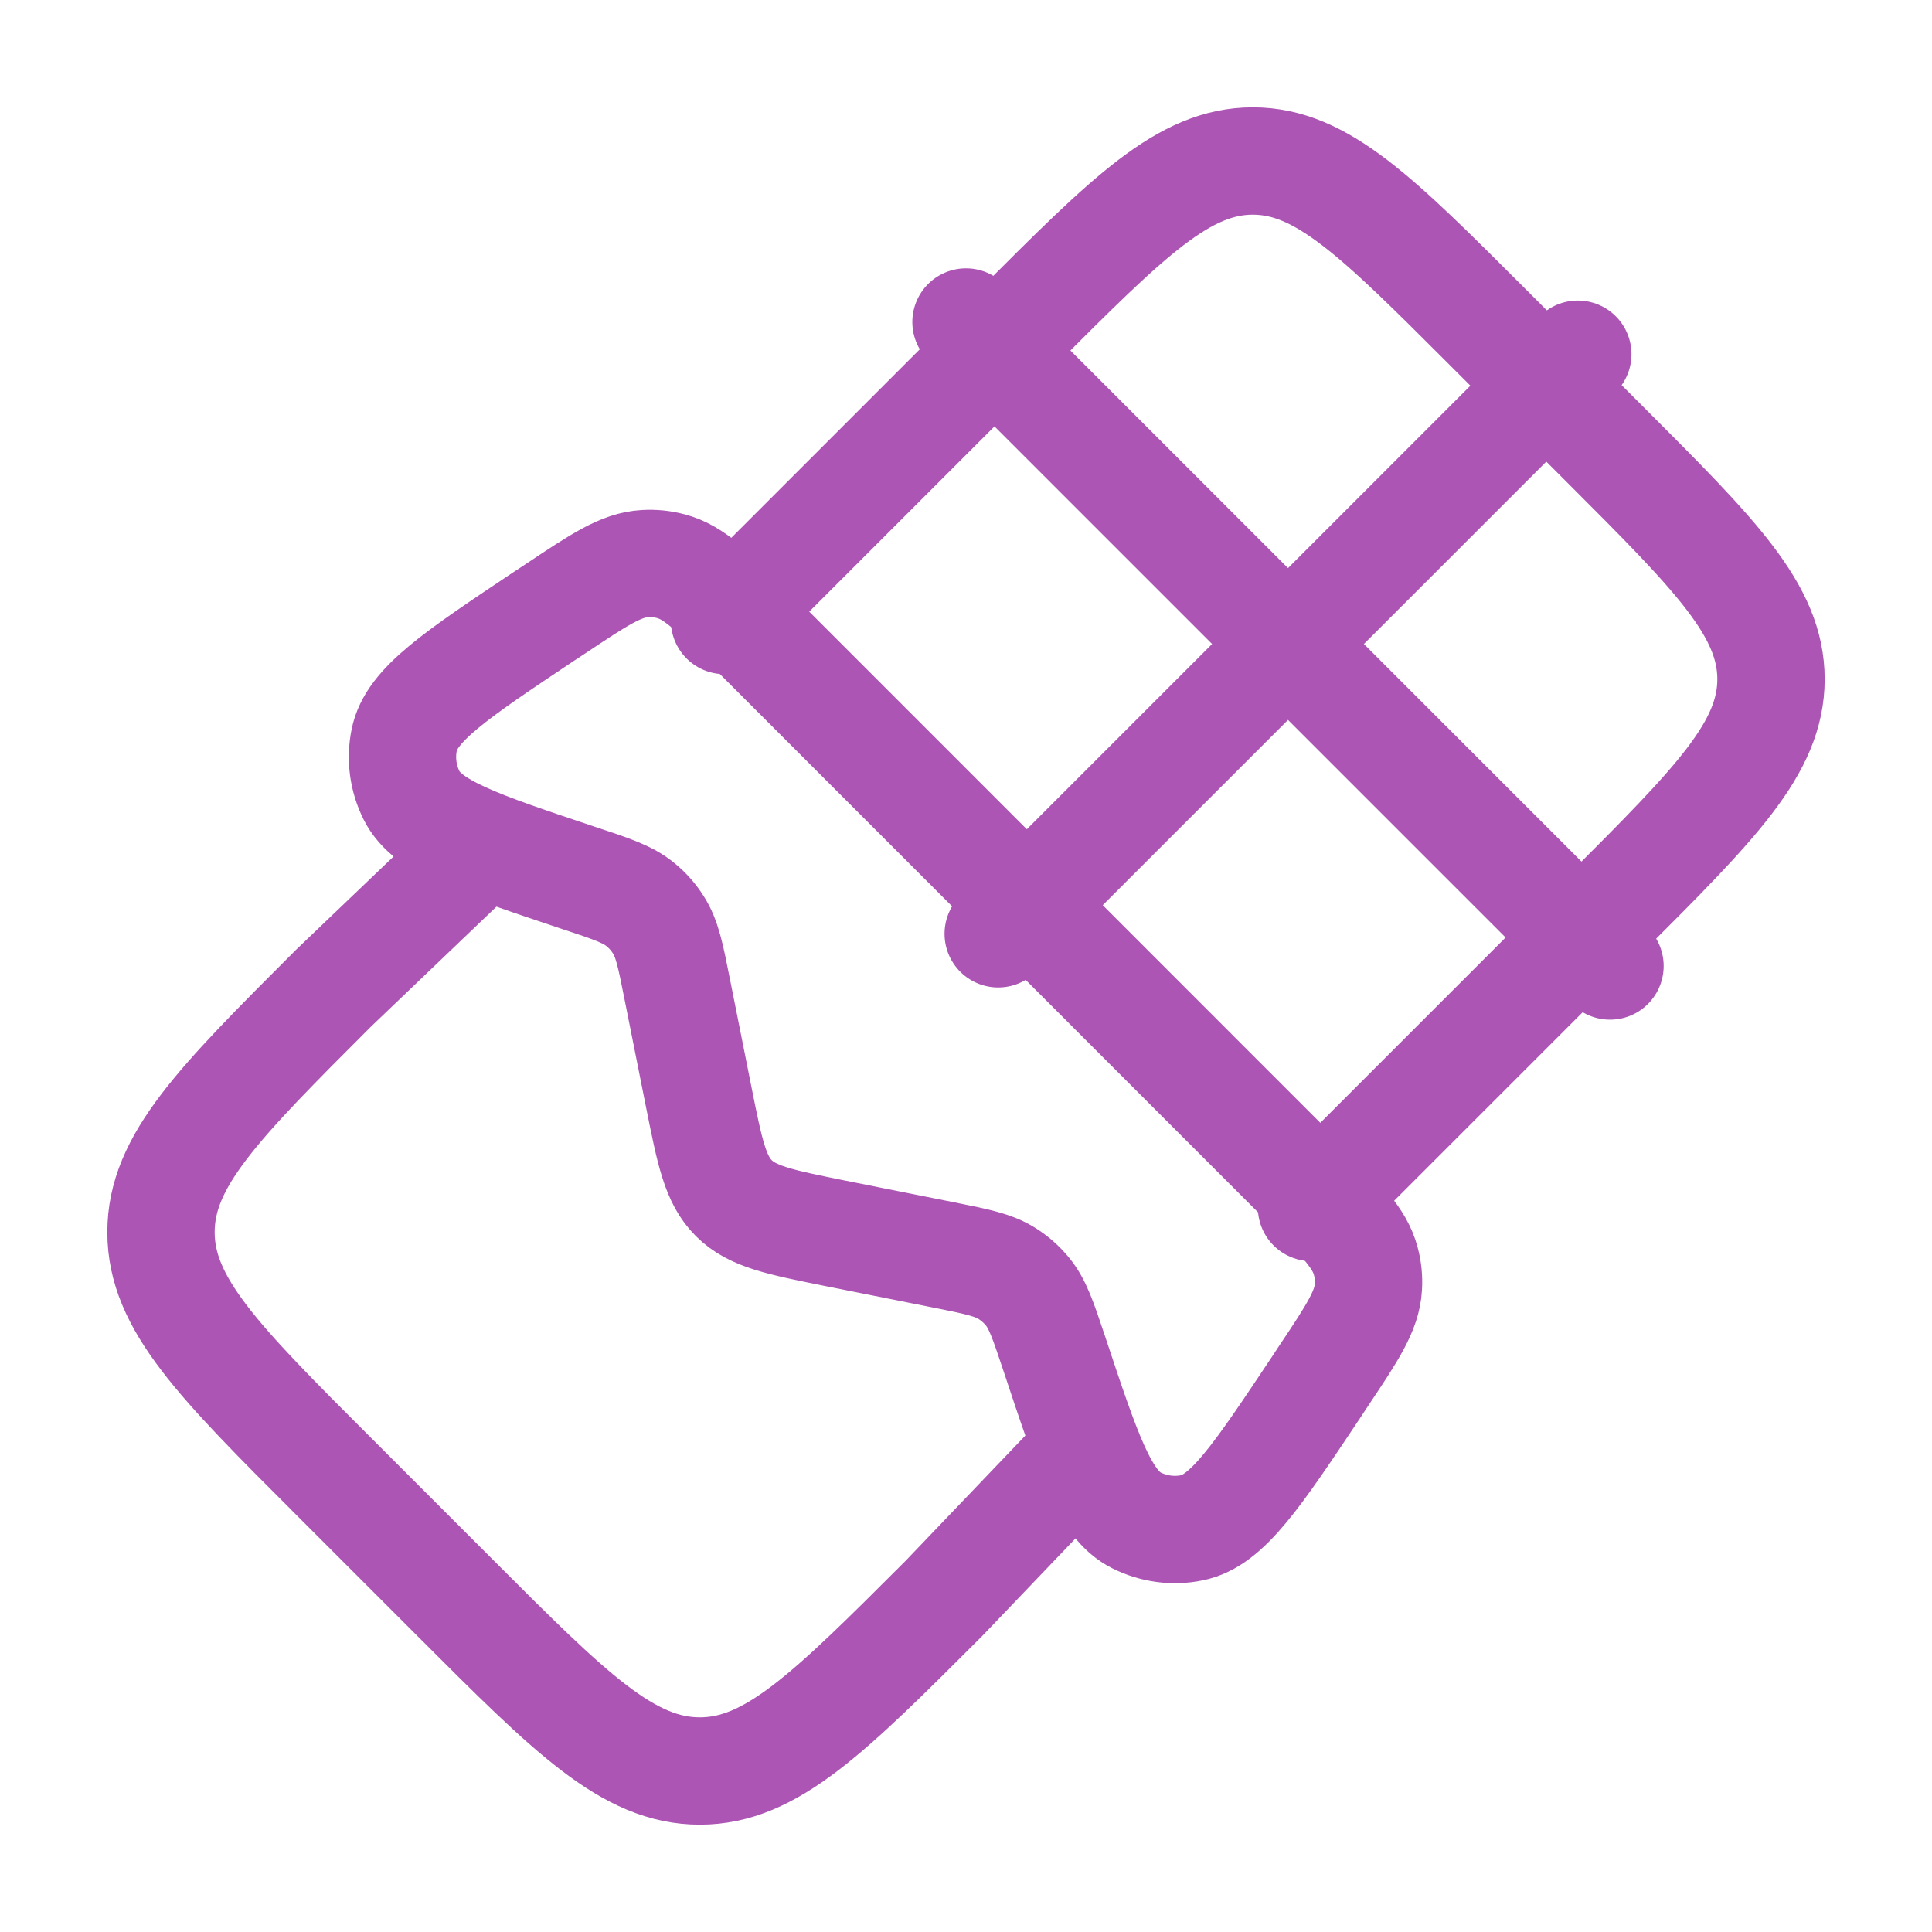
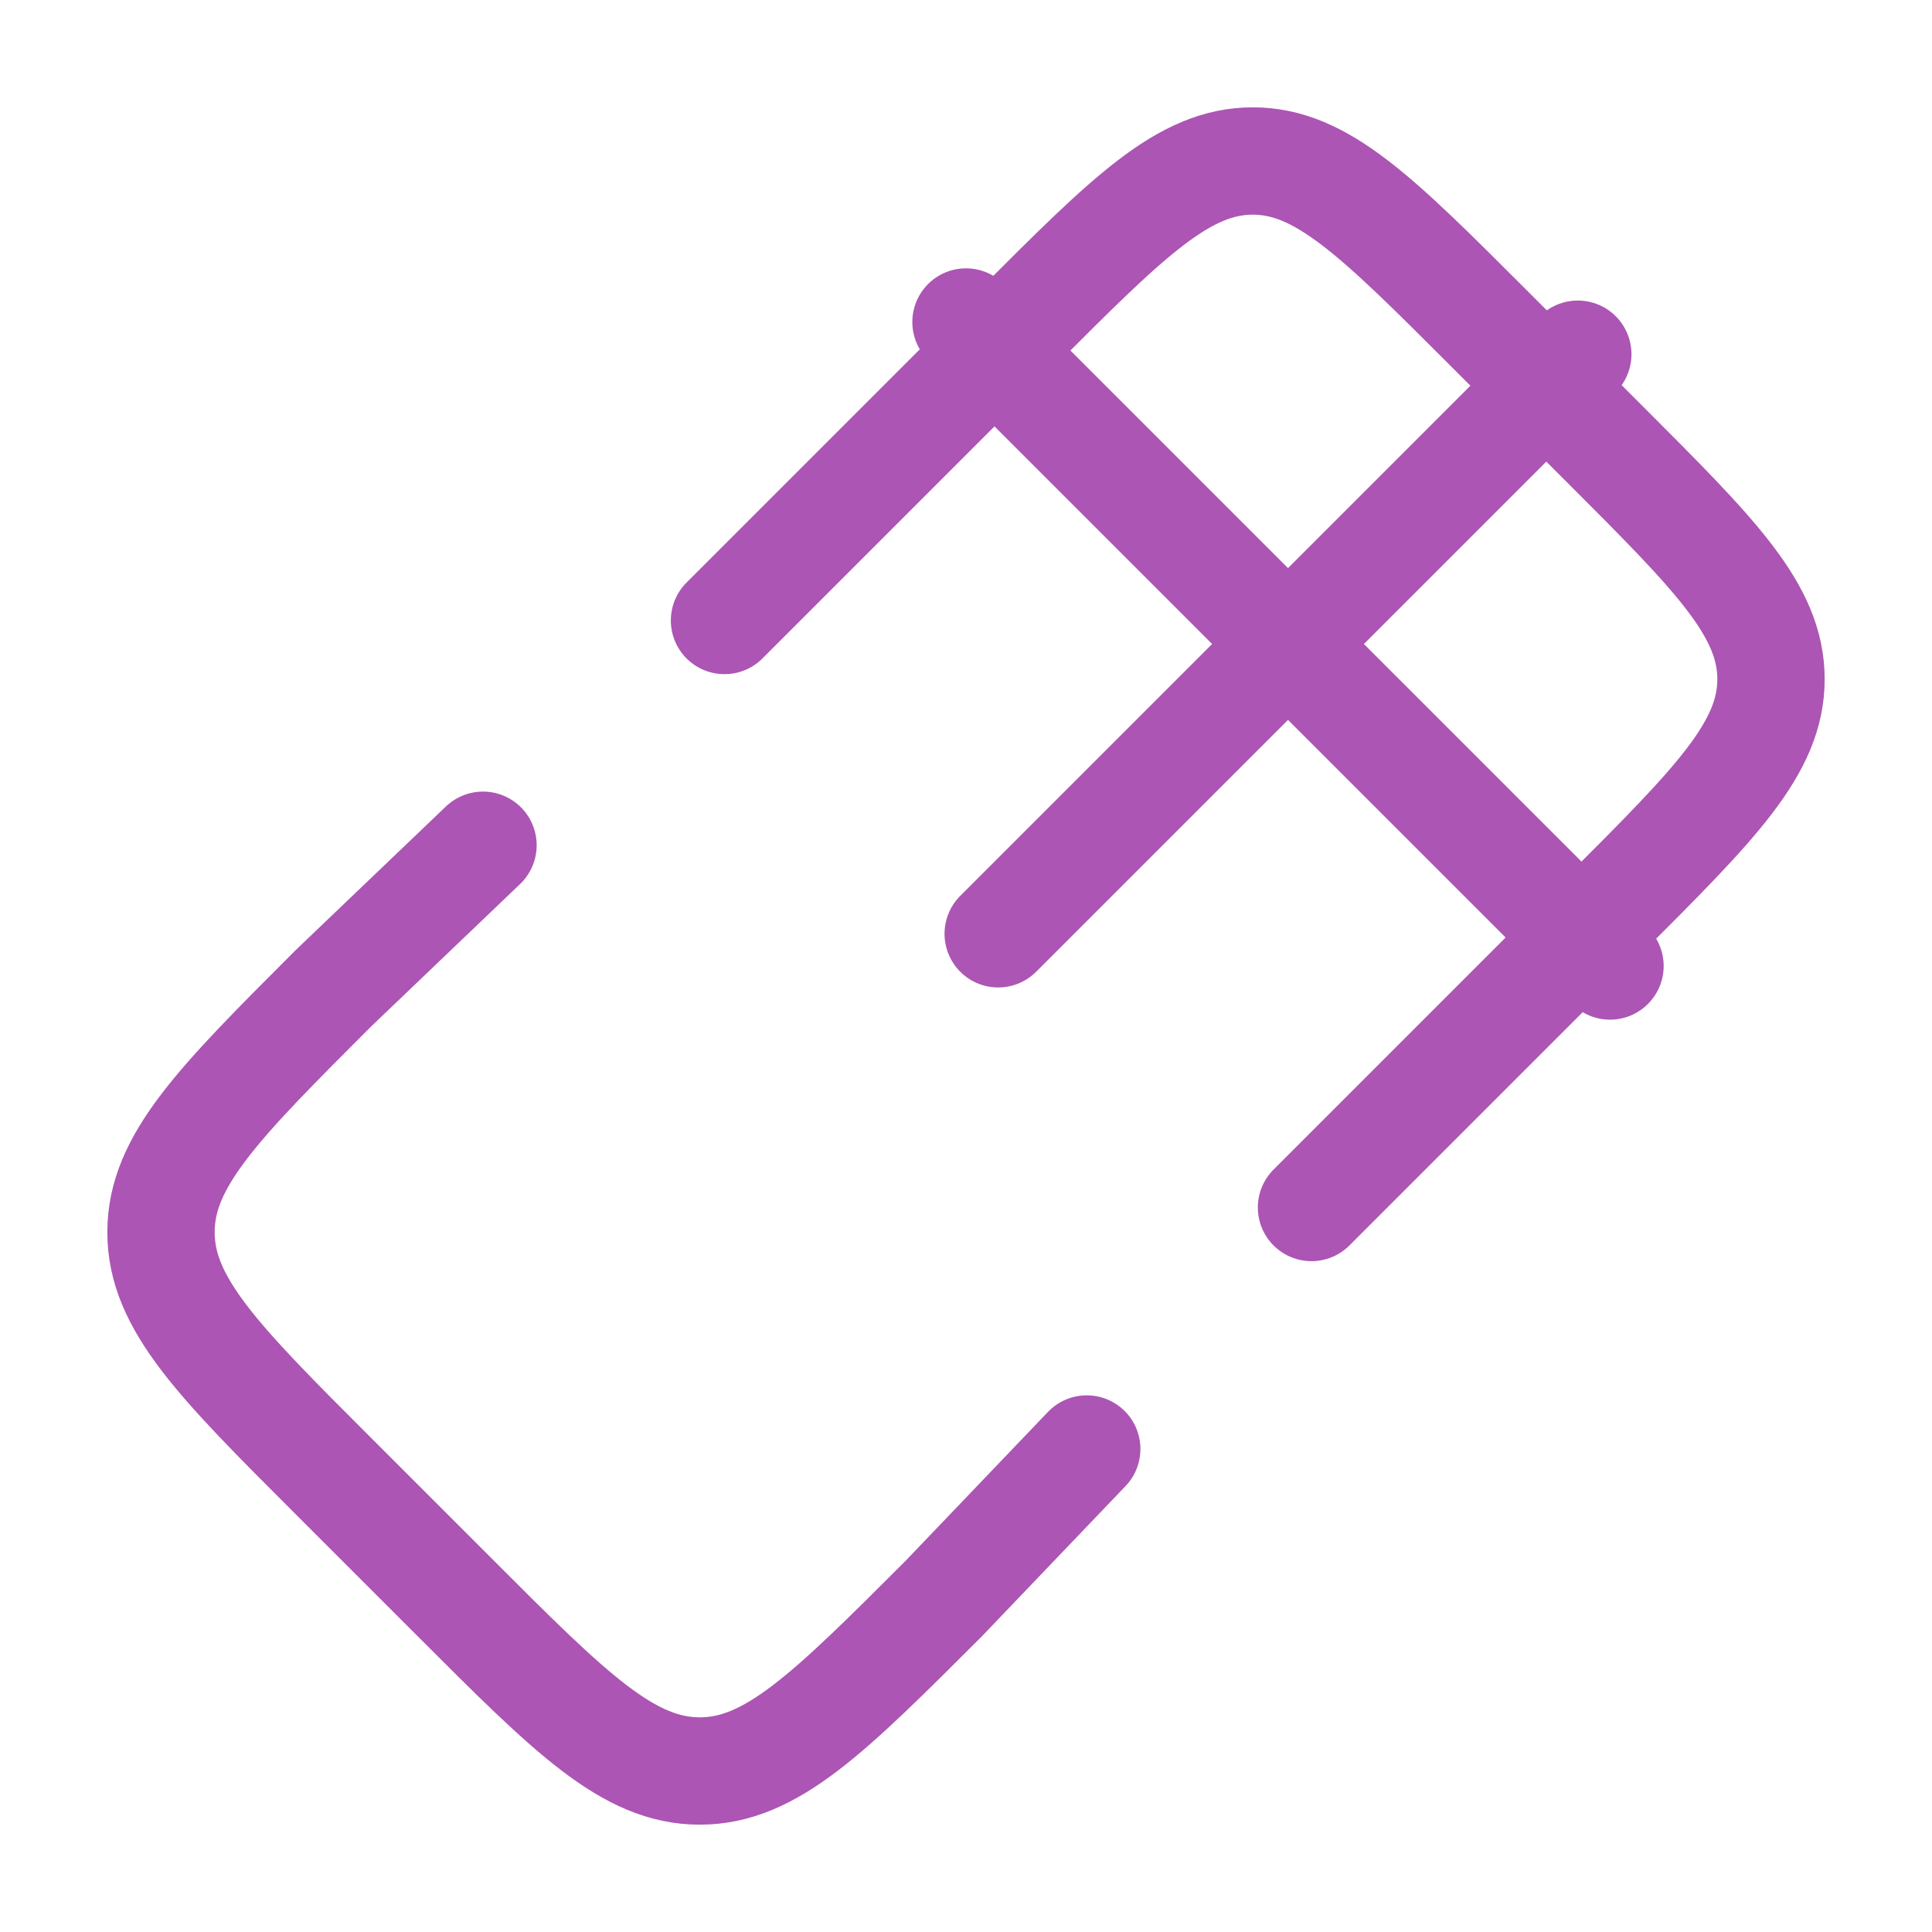
<svg xmlns="http://www.w3.org/2000/svg" width="18" height="18" viewBox="0 0 18 18" fill="none">
-   <path d="M12.15 11.017L6.983 5.849C6.637 5.503 6.463 5.33 6.25 5.275C6.171 5.254 6.089 5.246 6.008 5.251C5.788 5.263 5.584 5.399 5.176 5.671L5.071 5.74C4.244 6.292 3.831 6.567 3.766 6.894C3.73 7.069 3.755 7.252 3.835 7.412C3.985 7.71 4.456 7.867 5.398 8.182C5.701 8.282 5.853 8.333 5.968 8.429C6.033 8.482 6.089 8.545 6.134 8.617C6.215 8.743 6.247 8.899 6.309 9.213L6.511 10.226C6.613 10.736 6.664 10.991 6.837 11.163C7.009 11.335 7.264 11.386 7.774 11.489L8.787 11.691C9.1 11.753 9.256 11.785 9.384 11.866C9.455 11.911 9.517 11.966 9.571 12.031C9.667 12.147 9.718 12.299 9.819 12.601C10.132 13.544 10.29 14.016 10.588 14.165C10.748 14.245 10.93 14.27 11.105 14.234C11.432 14.169 11.708 13.756 12.26 12.928L12.329 12.823C12.601 12.416 12.737 12.211 12.749 11.991C12.754 11.91 12.746 11.829 12.725 11.751C12.67 11.537 12.497 11.363 12.151 11.016" stroke="#AC55B4" stroke-linecap="round" stroke-linejoin="round" />
  <path d="M10.125 13.5L8.794 14.892C7.722 15.964 7.185 16.5 6.52 16.5C5.854 16.5 5.317 15.964 4.246 14.892L3.108 13.754C2.035 12.682 1.5 12.146 1.5 11.48C1.5 10.814 2.036 10.278 3.108 9.206L4.5 7.875M6.75 5.781L9.485 3.046C10.515 2.015 11.031 1.5 11.672 1.5C12.313 1.5 12.828 2.015 13.859 3.046L14.954 4.141C15.985 5.172 16.5 5.687 16.5 6.328C16.5 6.968 15.985 7.484 14.954 8.515L12.219 11.25M14.7 3.3L9.3 8.7M9 3L15 9" stroke="#AC55B4" stroke-linecap="round" stroke-linejoin="round" />
</svg>